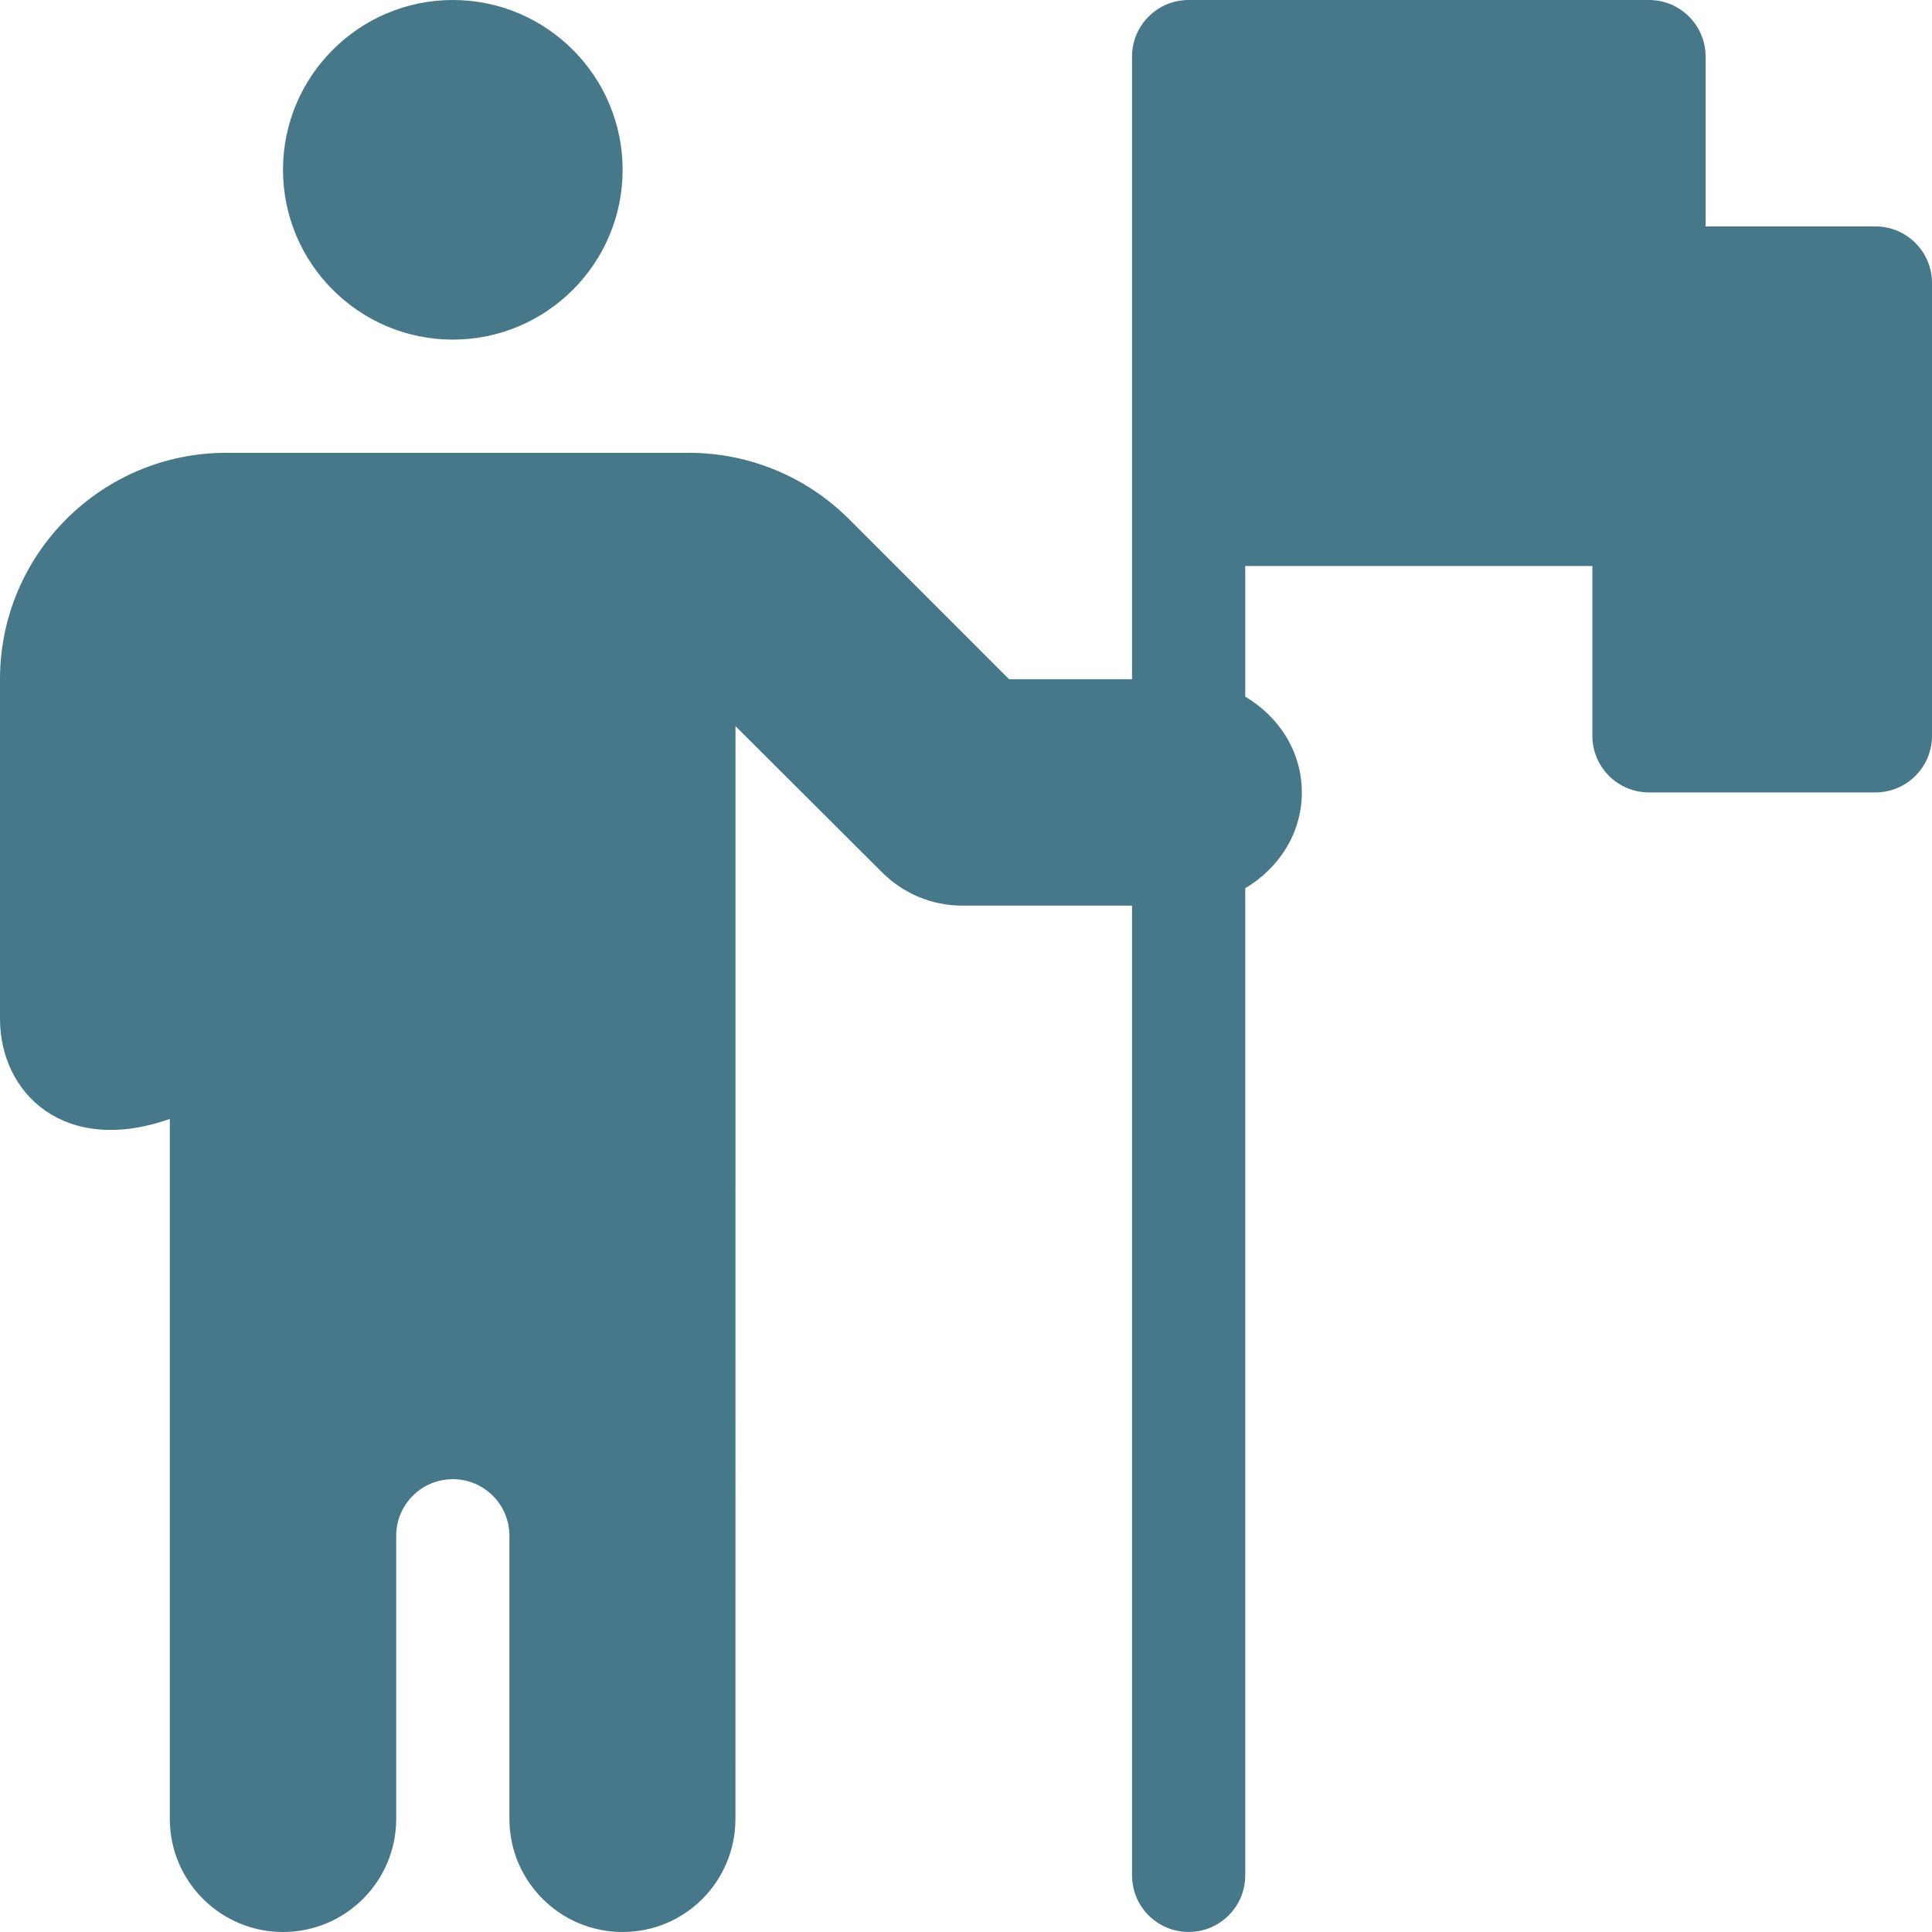
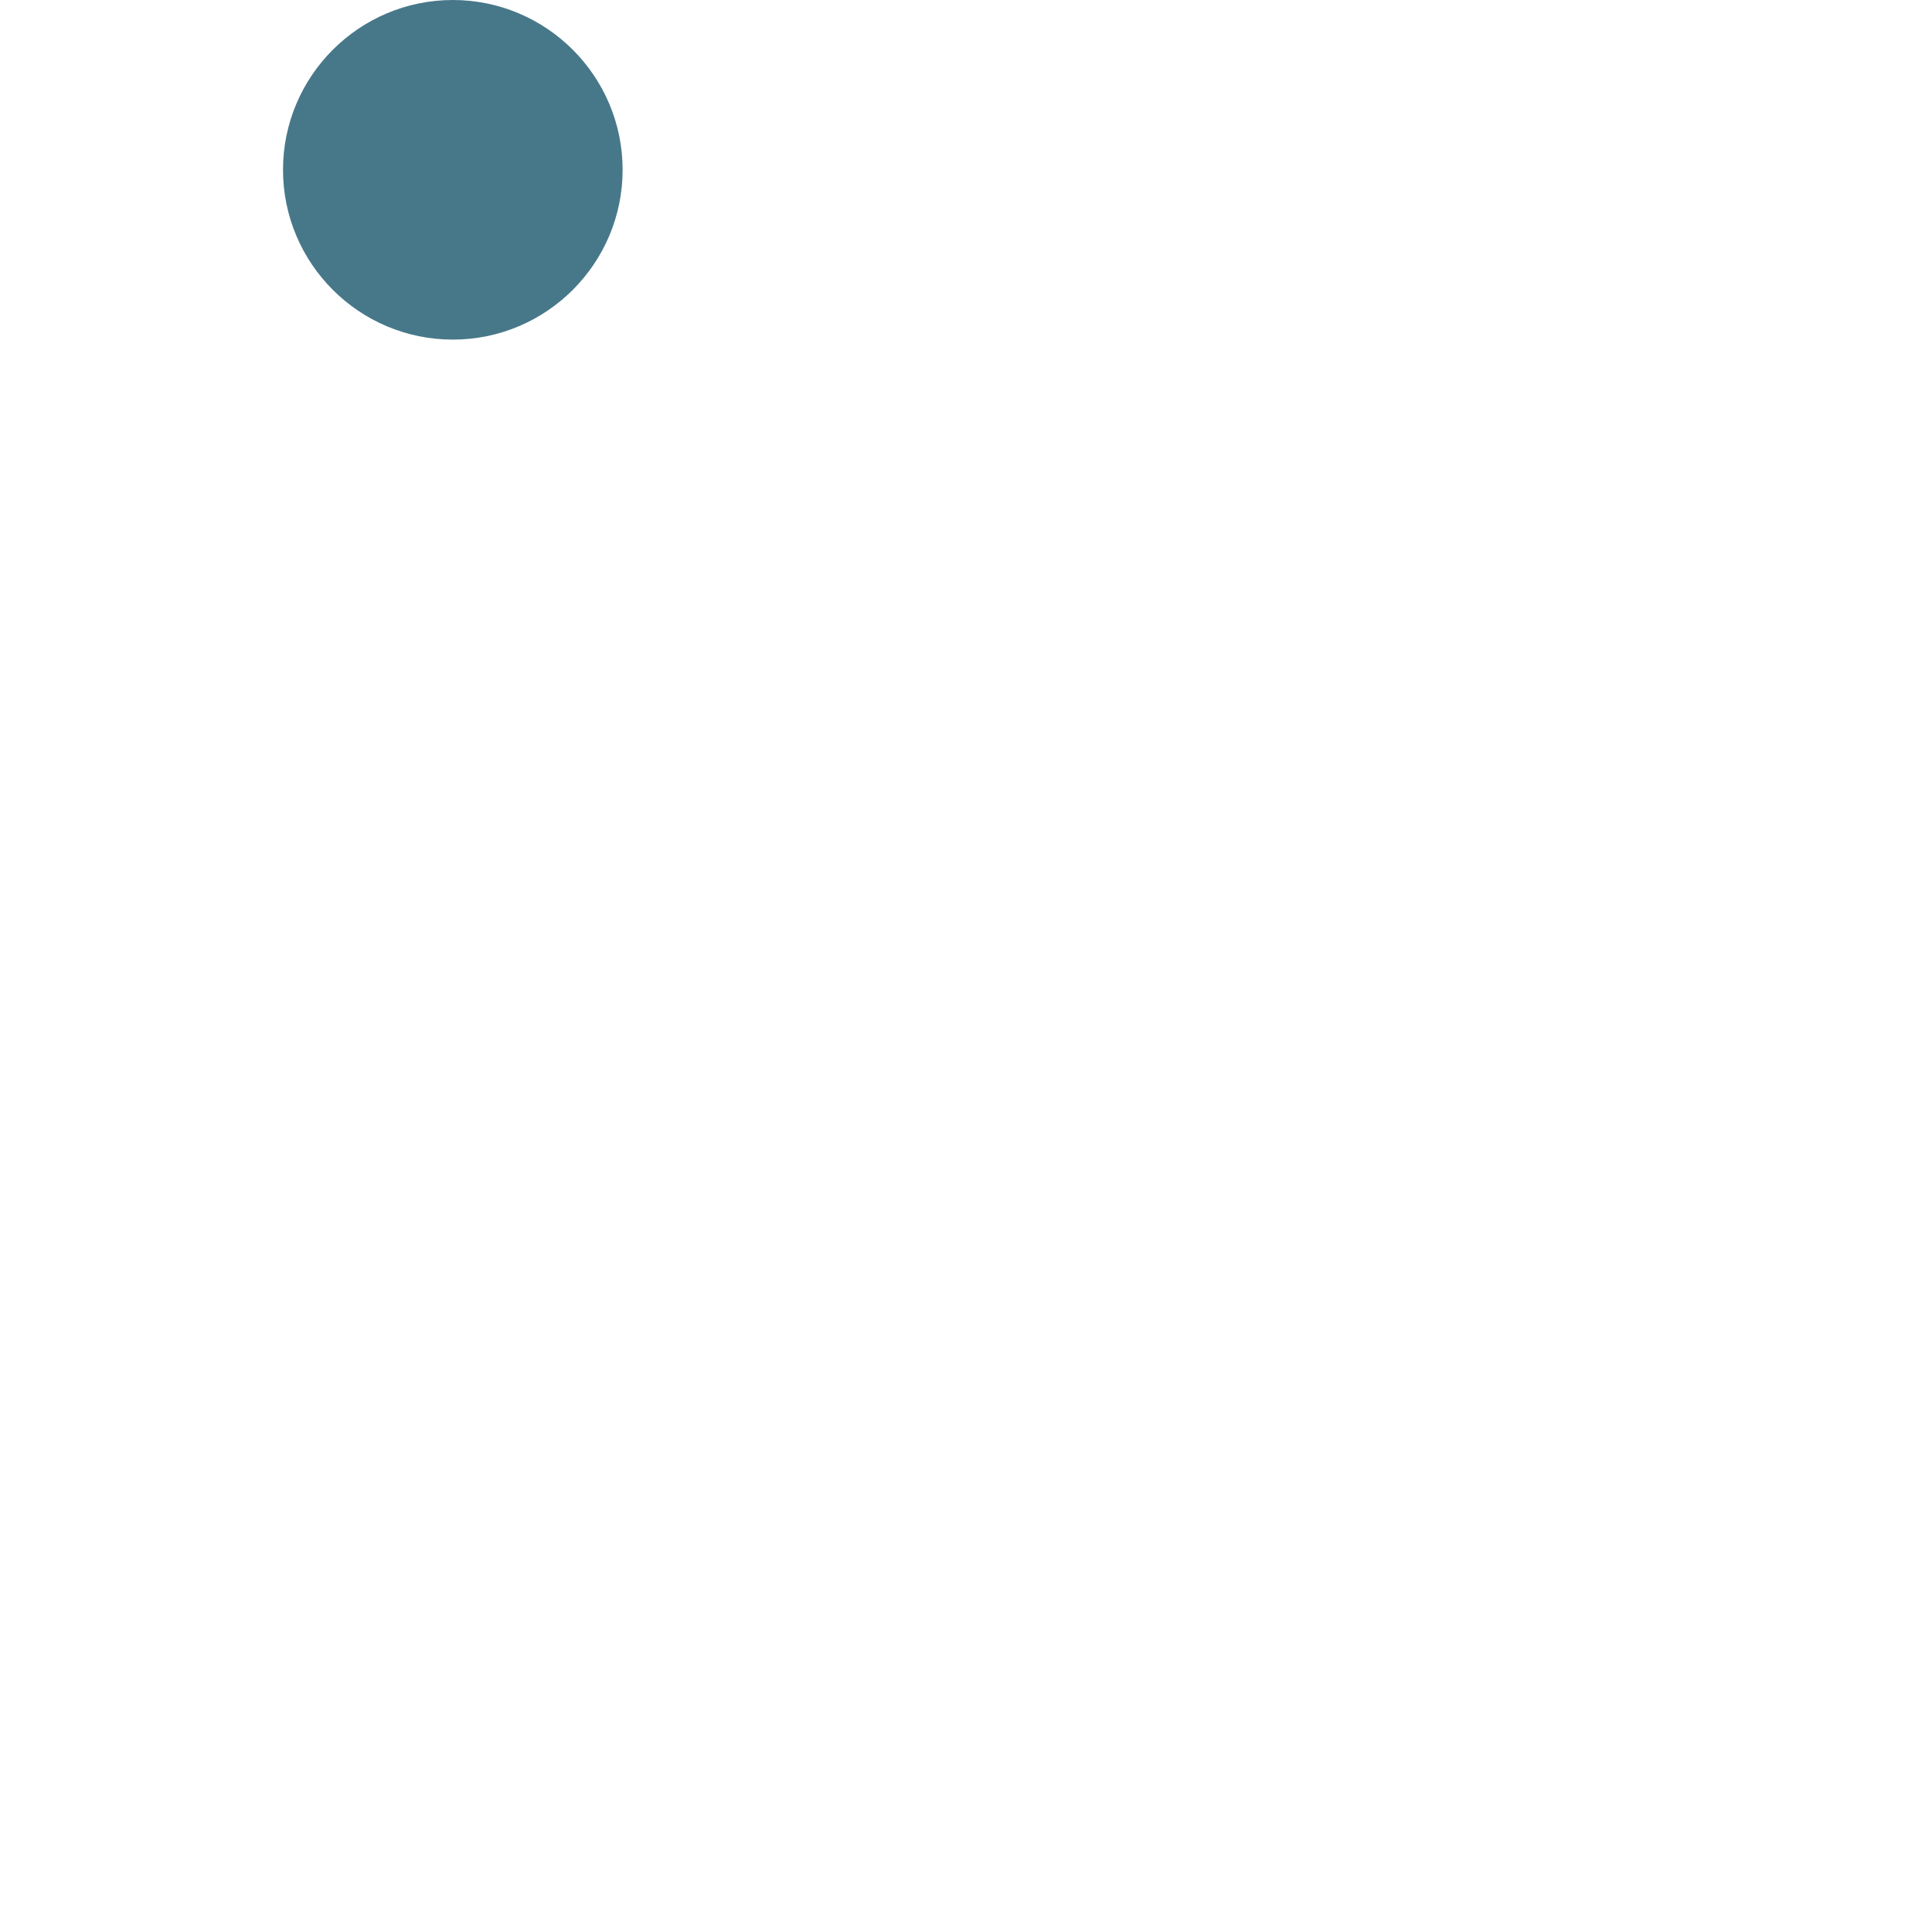
<svg xmlns="http://www.w3.org/2000/svg" version="1.1" id="Capa_1" x="0px" y="0px" viewBox="0 0 512 512" style="enable-background:new 0 0 512 512;" xml:space="preserve" width="512px" height="512px" class="">
  <g>
    <g>
      <g>
        <path d="M120,0C95.182,0,75,20.182,75,45s20.182,45,45,45s45-20.182,45-45S144.818,0,120,0z" data-original="#000000" class="active-path" data-old_color="#000000" fill="#477889" />
      </g>
    </g>
    <g>
      <g>
-         <path d="M497,60h-45V15c0-8.284-6.716-15-15-15H315c-8.284,0-15,6.716-15,15c0,57.003,0,99.937,0,165h-32.578l-42.426-42.427    C213.743,126.321,198.483,120,182.569,120H60c-33.137,0-60,26.862-60,60v90c0,19.764,17.12,36.365,45,26.523V482    c0,16.567,13.431,30,30,30c16.569,0,30-13.433,30-30c0-33.342,0-41.64,0-75c0-8.291,6.709-15,15-15s15,6.709,15,15    c0,33.373,0,41.64,0,75c0,16.567,13.431,30,30,30c16.569,0,29.9-13.433,29.9-30l0.015-289.563l38.88,38.78    C239.418,236.84,247.046,240,255,240h45v256.985c0,8.291,6.709,15,15,15c8.291,0,15-6.709,15-15V235.388    c8.8-5.237,15-14.431,15-25.388c0-10.957-6.2-20.151-15-25.388V150h92v45c0,8.284,6.716,15,15,15h60c8.284,0,15-6.716,15-15V75    C512,66.716,505.284,60,497,60z" data-original="#000000" class="active-path" data-old_color="#000000" fill="#477889" />
-       </g>
+         </g>
    </g>
  </g>
</svg>